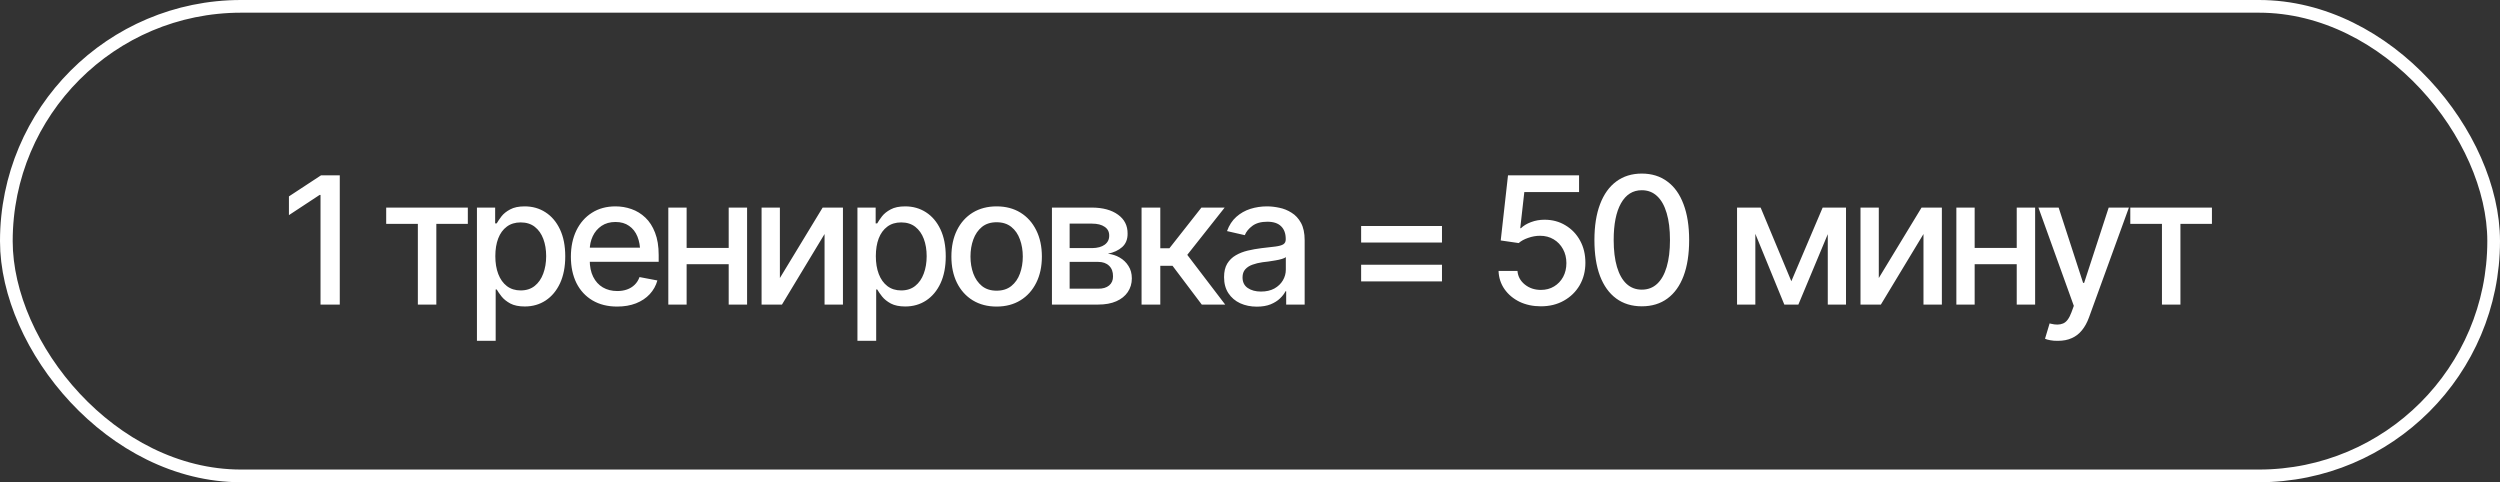
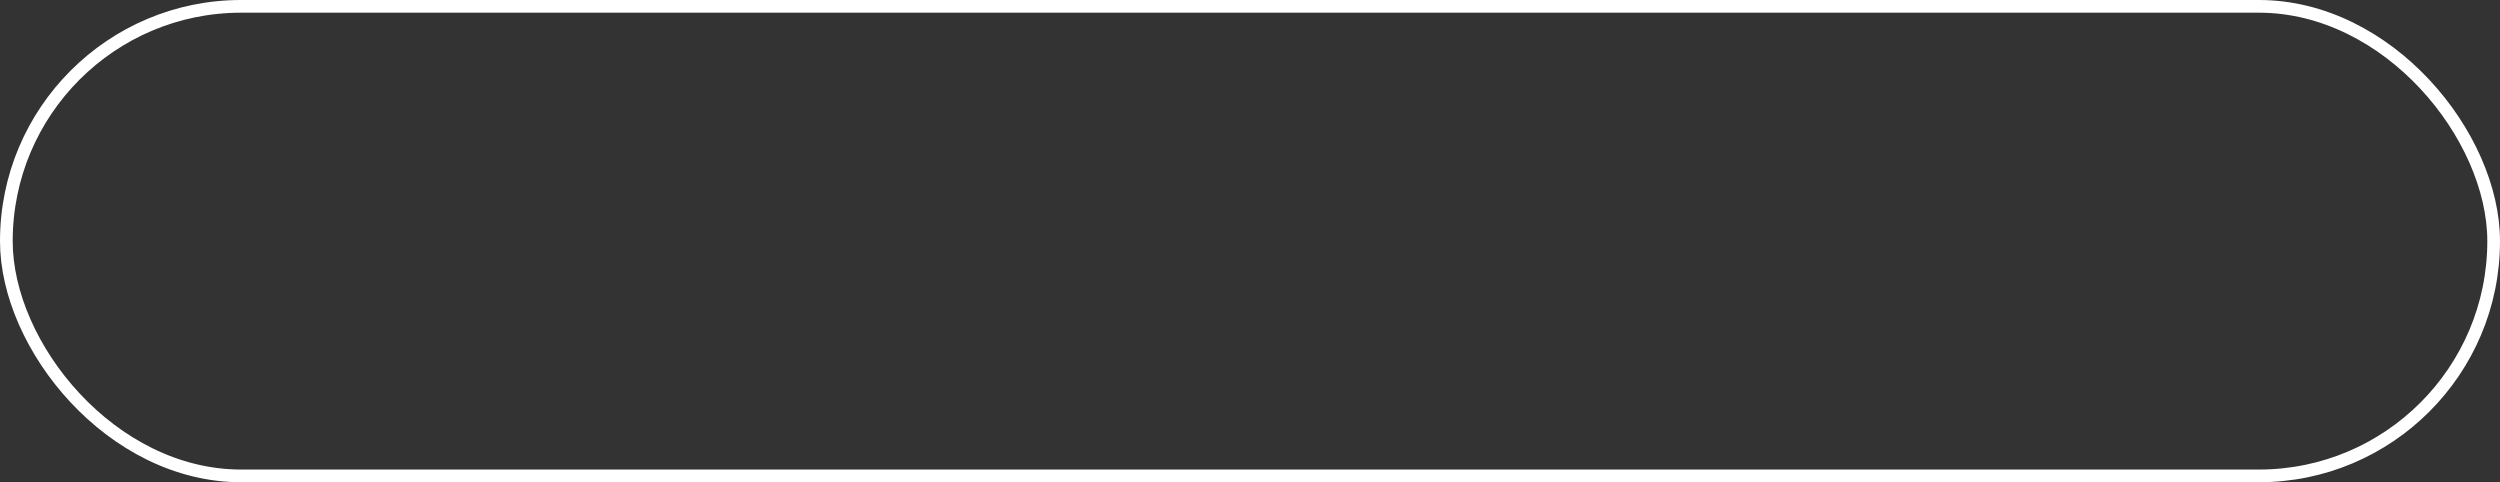
<svg xmlns="http://www.w3.org/2000/svg" width="197" height="38" viewBox="0 0 197 38" fill="none">
  <rect x="0" y="0" width="197" height="38" fill="#333333" stroke="none" />
  <rect x="0.5" y="0.5" width="196" height="37" rx="18.5" stroke="white" />
-   <path d="M26.774 13.815V24H25.257V15.359H25.188L22.768 16.952V15.476L25.298 13.815H26.774ZM30.432 17.643V16.357H36.865V17.643H34.383V24H32.927V17.643H30.432ZM37.583 26.857V16.357H39.018V17.602H39.141C39.233 17.442 39.358 17.258 39.517 17.048C39.681 16.838 39.909 16.656 40.201 16.501C40.493 16.341 40.873 16.262 41.343 16.262C41.958 16.262 42.505 16.417 42.983 16.727C43.466 17.037 43.847 17.485 44.125 18.073C44.403 18.661 44.542 19.37 44.542 20.199C44.542 21.02 44.405 21.726 44.132 22.318C43.858 22.906 43.48 23.36 42.997 23.679C42.518 23.993 41.969 24.15 41.349 24.15C40.889 24.15 40.511 24.073 40.215 23.918C39.923 23.759 39.693 23.574 39.524 23.364C39.36 23.155 39.233 22.97 39.141 22.811H39.059V26.857H37.583ZM41.028 22.886C41.47 22.886 41.839 22.767 42.136 22.53C42.432 22.293 42.655 21.972 42.805 21.566C42.96 21.156 43.038 20.696 43.038 20.186C43.038 19.68 42.963 19.226 42.812 18.825C42.662 18.424 42.439 18.107 42.142 17.875C41.846 17.643 41.475 17.526 41.028 17.526C40.595 17.526 40.231 17.638 39.934 17.861C39.638 18.08 39.413 18.39 39.258 18.791C39.107 19.188 39.032 19.652 39.032 20.186C39.032 20.719 39.109 21.188 39.264 21.594C39.419 21.999 39.645 22.316 39.941 22.544C40.242 22.772 40.604 22.886 41.028 22.886ZM48.63 24.157C47.883 24.157 47.235 23.995 46.688 23.672C46.142 23.348 45.72 22.893 45.424 22.305C45.132 21.712 44.986 21.022 44.986 20.233C44.986 19.45 45.13 18.759 45.417 18.162C45.709 17.565 46.117 17.1 46.641 16.768C47.169 16.43 47.789 16.262 48.5 16.262C48.933 16.262 49.352 16.332 49.758 16.474C50.163 16.615 50.528 16.838 50.852 17.144C51.175 17.449 51.43 17.845 51.617 18.333C51.809 18.821 51.904 19.409 51.904 20.097V20.63H45.827V19.516H51.139L50.448 19.885C50.448 19.415 50.375 19.001 50.23 18.641C50.084 18.281 49.865 18 49.573 17.8C49.286 17.595 48.928 17.492 48.5 17.492C48.072 17.492 47.705 17.595 47.4 17.8C47.099 18.005 46.868 18.276 46.709 18.613C46.55 18.951 46.47 19.32 46.47 19.721V20.48C46.47 21.004 46.561 21.448 46.743 21.812C46.925 22.177 47.178 22.455 47.502 22.646C47.83 22.838 48.211 22.934 48.644 22.934C48.926 22.934 49.181 22.893 49.409 22.811C49.642 22.729 49.842 22.605 50.011 22.441C50.179 22.277 50.307 22.075 50.394 21.833L51.802 22.1C51.688 22.51 51.487 22.87 51.2 23.18C50.913 23.49 50.551 23.731 50.113 23.904C49.68 24.073 49.186 24.157 48.63 24.157ZM57.831 19.536V20.821H53.696V19.536H57.831ZM54.106 16.357V24H52.663V16.357H54.106ZM58.87 16.357V24H57.421V16.357H58.87ZM61.455 21.908L64.825 16.357H66.424V24H64.975V18.442L61.619 24H60.012V16.357H61.455V21.908ZM67.566 26.857V16.357H69.002V17.602H69.125C69.216 17.442 69.341 17.258 69.501 17.048C69.665 16.838 69.893 16.656 70.184 16.501C70.476 16.341 70.857 16.262 71.326 16.262C71.941 16.262 72.488 16.417 72.967 16.727C73.45 17.037 73.83 17.485 74.108 18.073C74.386 18.661 74.525 19.37 74.525 20.199C74.525 21.02 74.389 21.726 74.115 22.318C73.842 22.906 73.463 23.36 72.98 23.679C72.502 23.993 71.953 24.15 71.333 24.15C70.873 24.15 70.494 24.073 70.198 23.918C69.906 23.759 69.676 23.574 69.508 23.364C69.344 23.155 69.216 22.97 69.125 22.811H69.043V26.857H67.566ZM71.012 22.886C71.454 22.886 71.823 22.767 72.119 22.53C72.415 22.293 72.639 21.972 72.789 21.566C72.944 21.156 73.021 20.696 73.021 20.186C73.021 19.68 72.946 19.226 72.796 18.825C72.645 18.424 72.422 18.107 72.126 17.875C71.83 17.643 71.458 17.526 71.012 17.526C70.579 17.526 70.214 17.638 69.918 17.861C69.622 18.08 69.396 18.39 69.241 18.791C69.091 19.188 69.016 19.652 69.016 20.186C69.016 20.719 69.093 21.188 69.248 21.594C69.403 21.999 69.629 22.316 69.925 22.544C70.225 22.772 70.588 22.886 71.012 22.886ZM78.531 24.157C77.816 24.157 77.189 23.993 76.651 23.665C76.118 23.337 75.704 22.877 75.407 22.284C75.116 21.692 74.97 21.004 74.97 20.22C74.97 19.427 75.116 18.734 75.407 18.142C75.704 17.545 76.118 17.082 76.651 16.754C77.189 16.426 77.816 16.262 78.531 16.262C79.251 16.262 79.878 16.426 80.411 16.754C80.945 17.082 81.359 17.545 81.655 18.142C81.952 18.734 82.1 19.427 82.1 20.22C82.1 21.004 81.952 21.692 81.655 22.284C81.359 22.877 80.945 23.337 80.411 23.665C79.878 23.993 79.251 24.157 78.531 24.157ZM78.531 22.906C79.001 22.906 79.388 22.783 79.694 22.537C79.999 22.291 80.224 21.965 80.37 21.56C80.521 21.149 80.596 20.703 80.596 20.22C80.596 19.727 80.521 19.276 80.37 18.866C80.224 18.456 79.999 18.128 79.694 17.882C79.388 17.636 79.001 17.513 78.531 17.513C78.067 17.513 77.681 17.636 77.376 17.882C77.075 18.128 76.85 18.456 76.699 18.866C76.549 19.276 76.474 19.727 76.474 20.22C76.474 20.703 76.549 21.149 76.699 21.56C76.85 21.965 77.075 22.291 77.376 22.537C77.681 22.783 78.067 22.906 78.531 22.906ZM82.893 24V16.357H86.051C86.912 16.362 87.596 16.549 88.102 16.918C88.608 17.283 88.859 17.779 88.854 18.408C88.859 18.855 88.717 19.208 88.43 19.468C88.143 19.723 87.767 19.898 87.302 19.994C87.639 20.031 87.949 20.131 88.232 20.295C88.519 20.459 88.749 20.68 88.922 20.958C89.1 21.231 89.189 21.557 89.189 21.936C89.189 22.341 89.082 22.701 88.868 23.016C88.658 23.326 88.357 23.567 87.965 23.74C87.573 23.913 87.097 24 86.537 24H82.893ZM84.287 22.749H86.537C86.901 22.754 87.188 22.669 87.398 22.496C87.608 22.318 87.71 22.079 87.706 21.778C87.71 21.423 87.608 21.145 87.398 20.944C87.188 20.739 86.901 20.637 86.537 20.637H84.287V22.749ZM84.287 19.55H86.065C86.484 19.545 86.812 19.456 87.049 19.283C87.291 19.105 87.409 18.866 87.405 18.565C87.409 18.269 87.291 18.039 87.049 17.875C86.808 17.706 86.475 17.622 86.051 17.622H84.287V19.55ZM89.955 24V16.357H91.431V19.564H92.149L94.672 16.357H96.504L93.557 20.083L96.545 24H94.699L92.395 20.944H91.431V24H89.955ZM99.04 24.164C98.557 24.164 98.12 24.075 97.728 23.898C97.336 23.715 97.026 23.451 96.798 23.105C96.57 22.758 96.456 22.337 96.456 21.84C96.456 21.407 96.538 21.054 96.702 20.78C96.871 20.502 97.096 20.281 97.379 20.117C97.662 19.953 97.976 19.83 98.322 19.748C98.669 19.666 99.024 19.602 99.389 19.557C99.849 19.506 100.22 19.463 100.503 19.427C100.785 19.39 100.991 19.333 101.118 19.256C101.25 19.174 101.316 19.044 101.316 18.866V18.832C101.316 18.399 101.193 18.064 100.947 17.827C100.706 17.59 100.346 17.472 99.867 17.472C99.37 17.472 98.976 17.581 98.685 17.8C98.397 18.014 98.199 18.258 98.09 18.531L96.689 18.21C96.857 17.745 97.101 17.371 97.42 17.089C97.743 16.802 98.113 16.592 98.527 16.46C98.947 16.328 99.384 16.262 99.84 16.262C100.145 16.262 100.469 16.298 100.811 16.371C101.152 16.439 101.474 16.569 101.774 16.761C102.08 16.948 102.328 17.216 102.52 17.567C102.711 17.918 102.807 18.372 102.807 18.928V24H101.351V22.954H101.296C101.205 23.141 101.061 23.328 100.865 23.515C100.674 23.701 100.428 23.856 100.127 23.98C99.826 24.102 99.464 24.164 99.04 24.164ZM99.361 22.975C99.776 22.975 100.129 22.895 100.421 22.735C100.713 22.571 100.936 22.357 101.091 22.093C101.246 21.828 101.323 21.548 101.323 21.252V20.261C101.269 20.311 101.166 20.359 101.016 20.404C100.865 20.45 100.694 20.489 100.503 20.52C100.312 20.552 100.125 20.582 99.942 20.609C99.76 20.632 99.607 20.65 99.484 20.664C99.197 20.705 98.935 20.769 98.698 20.855C98.461 20.938 98.27 21.061 98.124 21.225C97.983 21.384 97.912 21.596 97.912 21.86C97.912 22.23 98.049 22.508 98.322 22.694C98.596 22.881 98.942 22.975 99.361 22.975ZM107.257 19.112V17.807H113.628V19.112H107.257ZM107.257 22.175V20.862H113.628V22.175H107.257ZM121.422 24.137C120.798 24.137 120.237 24.018 119.74 23.781C119.248 23.54 118.854 23.209 118.558 22.79C118.262 22.366 118.104 21.885 118.086 21.348H119.576C119.613 21.781 119.806 22.138 120.157 22.421C120.508 22.703 120.93 22.845 121.422 22.845C121.814 22.845 122.16 22.754 122.461 22.571C122.762 22.389 122.999 22.141 123.172 21.826C123.345 21.507 123.432 21.143 123.432 20.732C123.432 20.322 123.343 19.955 123.165 19.632C122.987 19.304 122.741 19.046 122.427 18.859C122.117 18.672 121.759 18.579 121.354 18.579C121.044 18.579 120.734 18.634 120.424 18.743C120.114 18.848 119.863 18.985 119.672 19.153L118.257 18.948L118.831 13.815H124.43V15.134H120.116L119.795 17.984H119.85C120.046 17.788 120.308 17.629 120.636 17.506C120.969 17.378 121.326 17.314 121.709 17.314C122.329 17.314 122.88 17.463 123.363 17.759C123.851 18.05 124.234 18.451 124.512 18.962C124.79 19.468 124.929 20.049 124.929 20.705C124.929 21.366 124.778 21.956 124.478 22.476C124.177 22.991 123.762 23.396 123.234 23.692C122.709 23.989 122.106 24.137 121.422 24.137ZM129.372 24.137C128.589 24.137 127.916 23.932 127.356 23.521C126.8 23.111 126.374 22.519 126.078 21.744C125.786 20.965 125.64 20.021 125.64 18.914C125.64 17.811 125.788 16.87 126.084 16.091C126.381 15.307 126.807 14.71 127.363 14.3C127.923 13.885 128.593 13.678 129.372 13.678C130.156 13.678 130.826 13.885 131.382 14.3C131.943 14.71 132.369 15.307 132.661 16.091C132.957 16.87 133.105 17.811 133.105 18.914C133.105 20.021 132.959 20.965 132.667 21.744C132.376 22.519 131.952 23.111 131.396 23.521C130.84 23.932 130.165 24.137 129.372 24.137ZM129.372 22.824C129.851 22.824 130.254 22.672 130.582 22.366C130.911 22.061 131.161 21.616 131.334 21.033C131.508 20.445 131.594 19.739 131.594 18.914C131.594 18.085 131.508 17.378 131.334 16.795C131.161 16.207 130.911 15.76 130.582 15.455C130.254 15.145 129.851 14.99 129.372 14.99C128.666 14.99 128.119 15.334 127.732 16.023C127.349 16.706 127.158 17.67 127.158 18.914C127.158 19.739 127.244 20.445 127.417 21.033C127.591 21.616 127.841 22.061 128.169 22.366C128.502 22.672 128.903 22.824 129.372 22.824ZM141.158 22.161L143.626 16.357H144.904L141.712 24H140.604L137.474 16.357H138.738L141.158 22.161ZM138.321 16.357V24H136.879V16.357H138.321ZM144.029 24V16.357H145.465V24H144.029ZM148.049 21.908L151.419 16.357H153.019V24H151.57V18.442L148.213 24H146.607V16.357H148.049V21.908ZM159.329 19.536V20.821H155.193V19.536H159.329ZM155.603 16.357V24H154.161V16.357H155.603ZM160.368 16.357V24H158.918V16.357H160.368ZM162.166 26.857C161.943 26.862 161.74 26.846 161.557 26.81C161.38 26.778 161.243 26.739 161.147 26.693L161.51 25.483L161.612 25.511C161.99 25.606 162.309 25.6 162.569 25.49C162.833 25.385 163.054 25.091 163.232 24.608L163.417 24.102L160.628 16.357H162.221L164.148 22.291H164.23L166.165 16.357H167.758L164.613 25.012C164.467 25.413 164.283 25.75 164.059 26.023C163.836 26.301 163.567 26.509 163.253 26.645C162.943 26.787 162.581 26.857 162.166 26.857ZM167.867 17.643V16.357H174.3V17.643H171.818V24H170.362V17.643H167.867Z" fill="white" />
</svg>